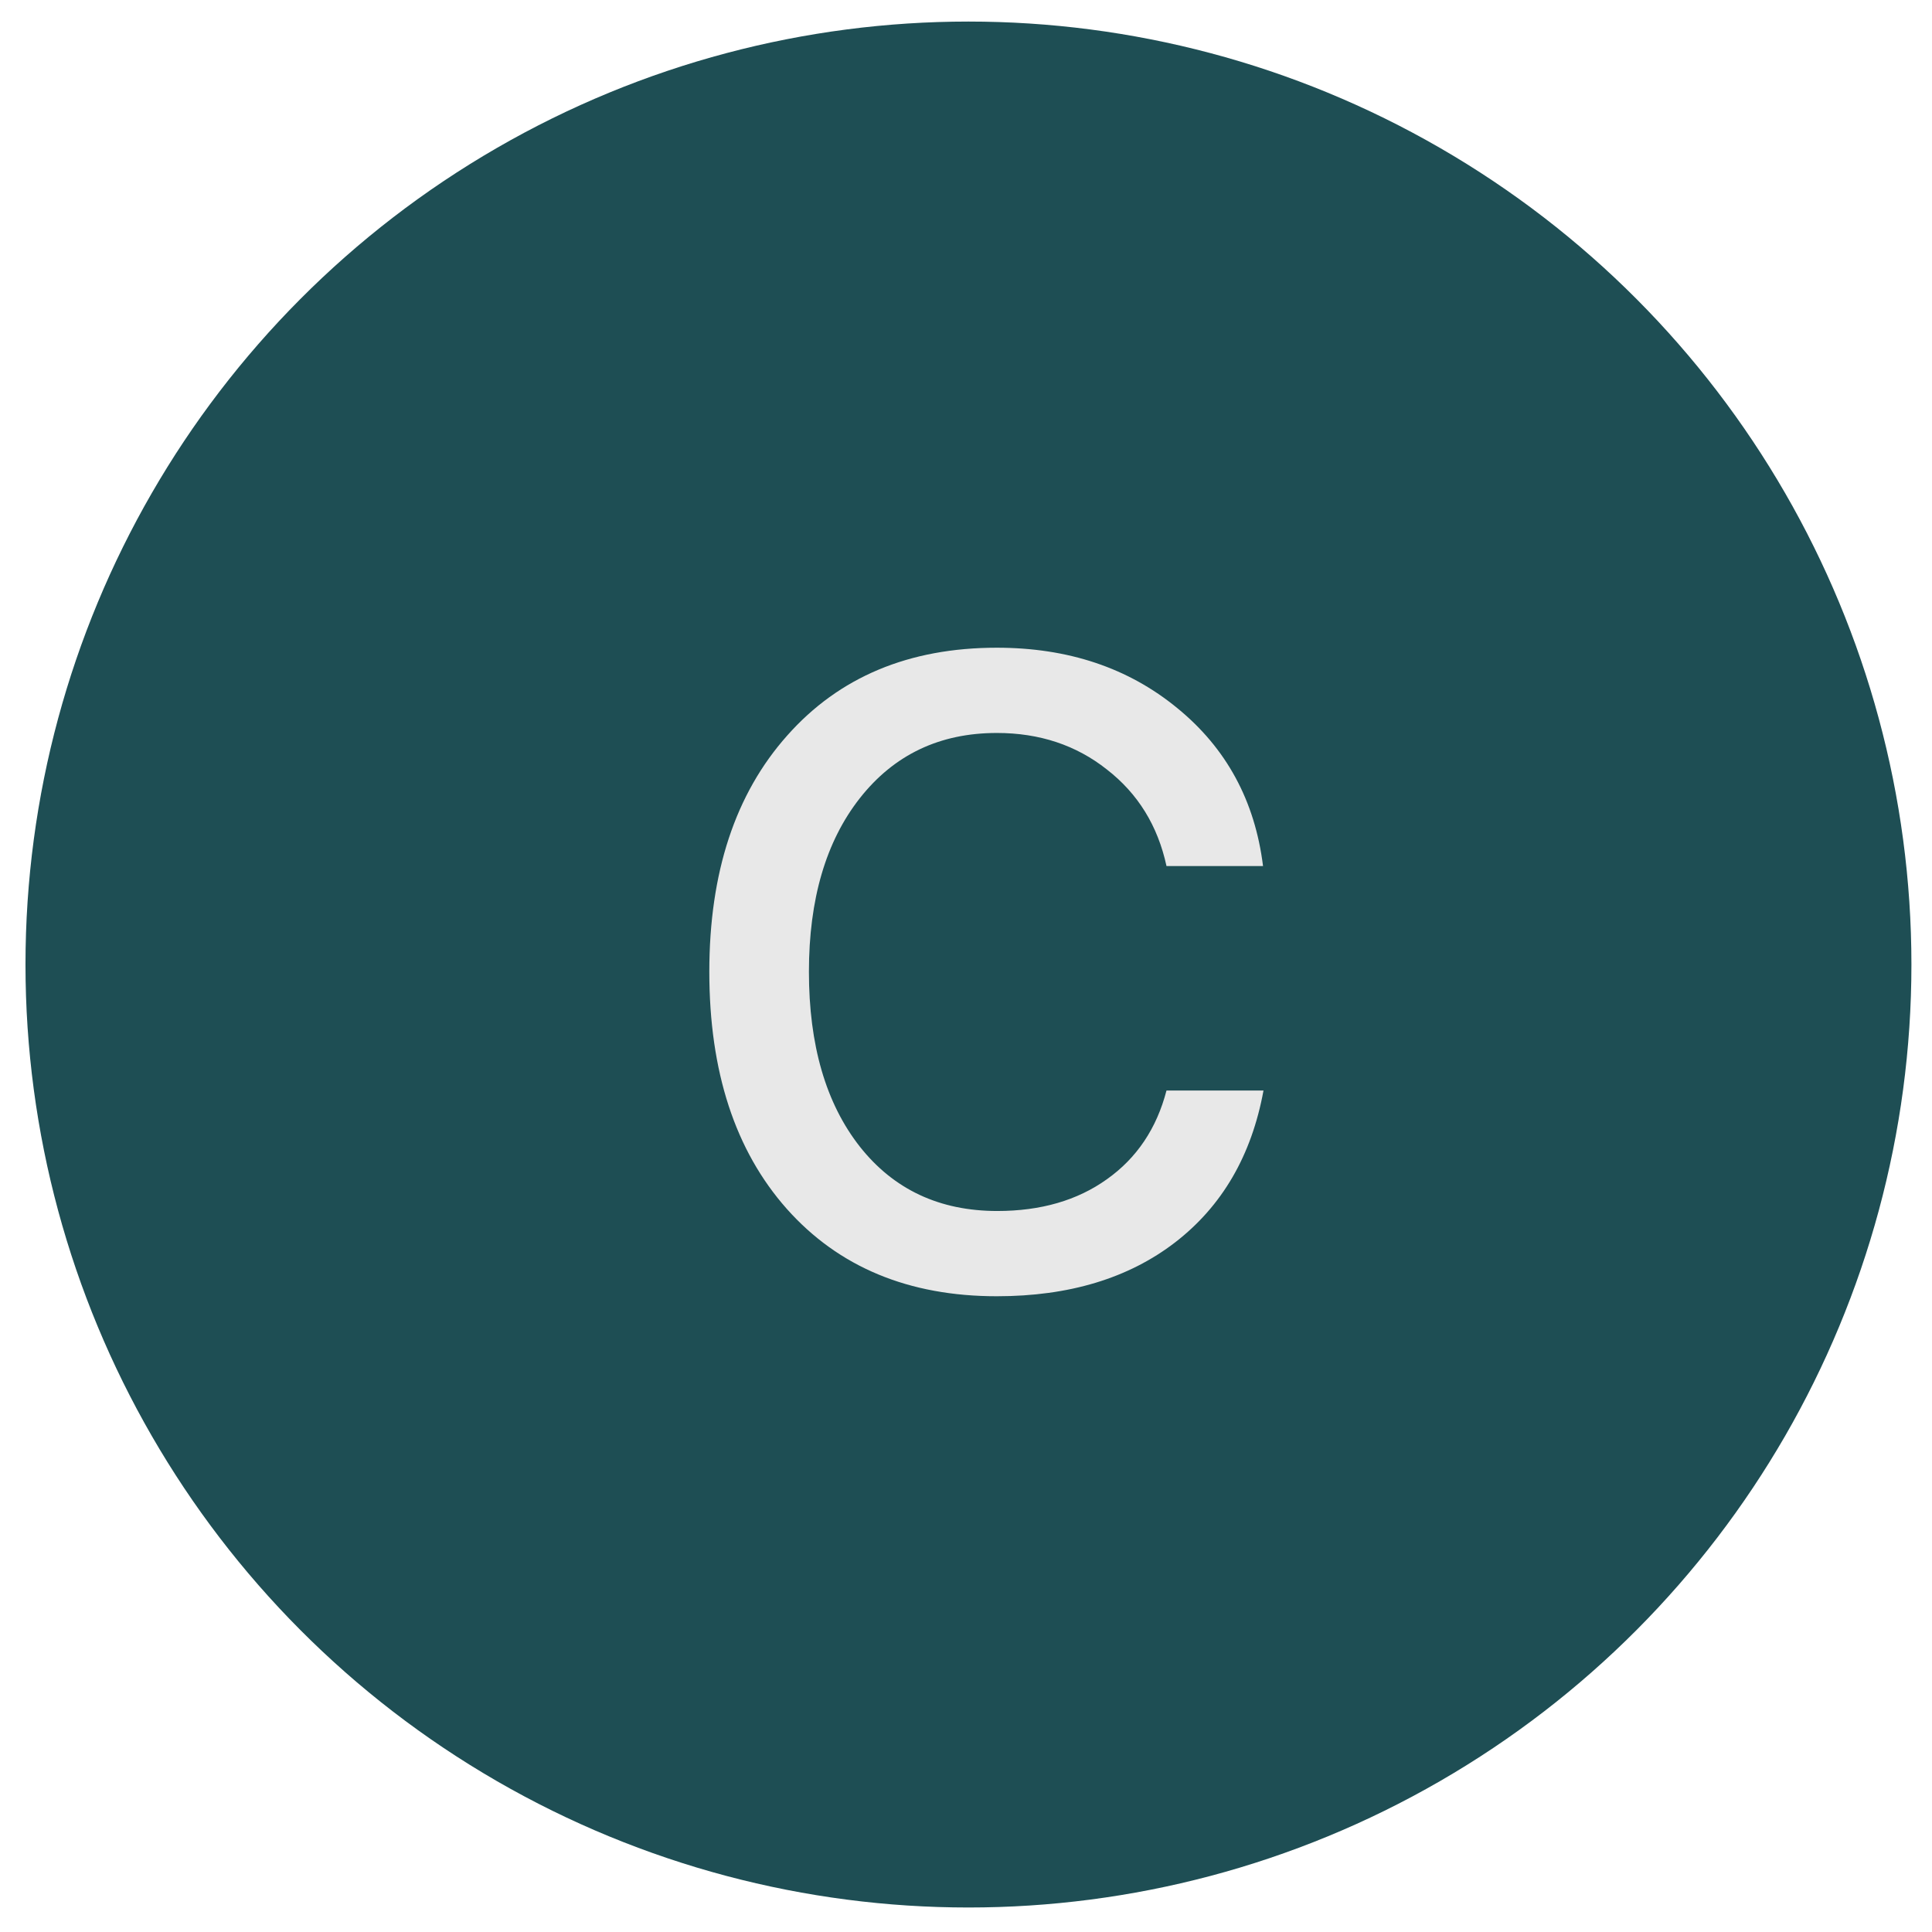
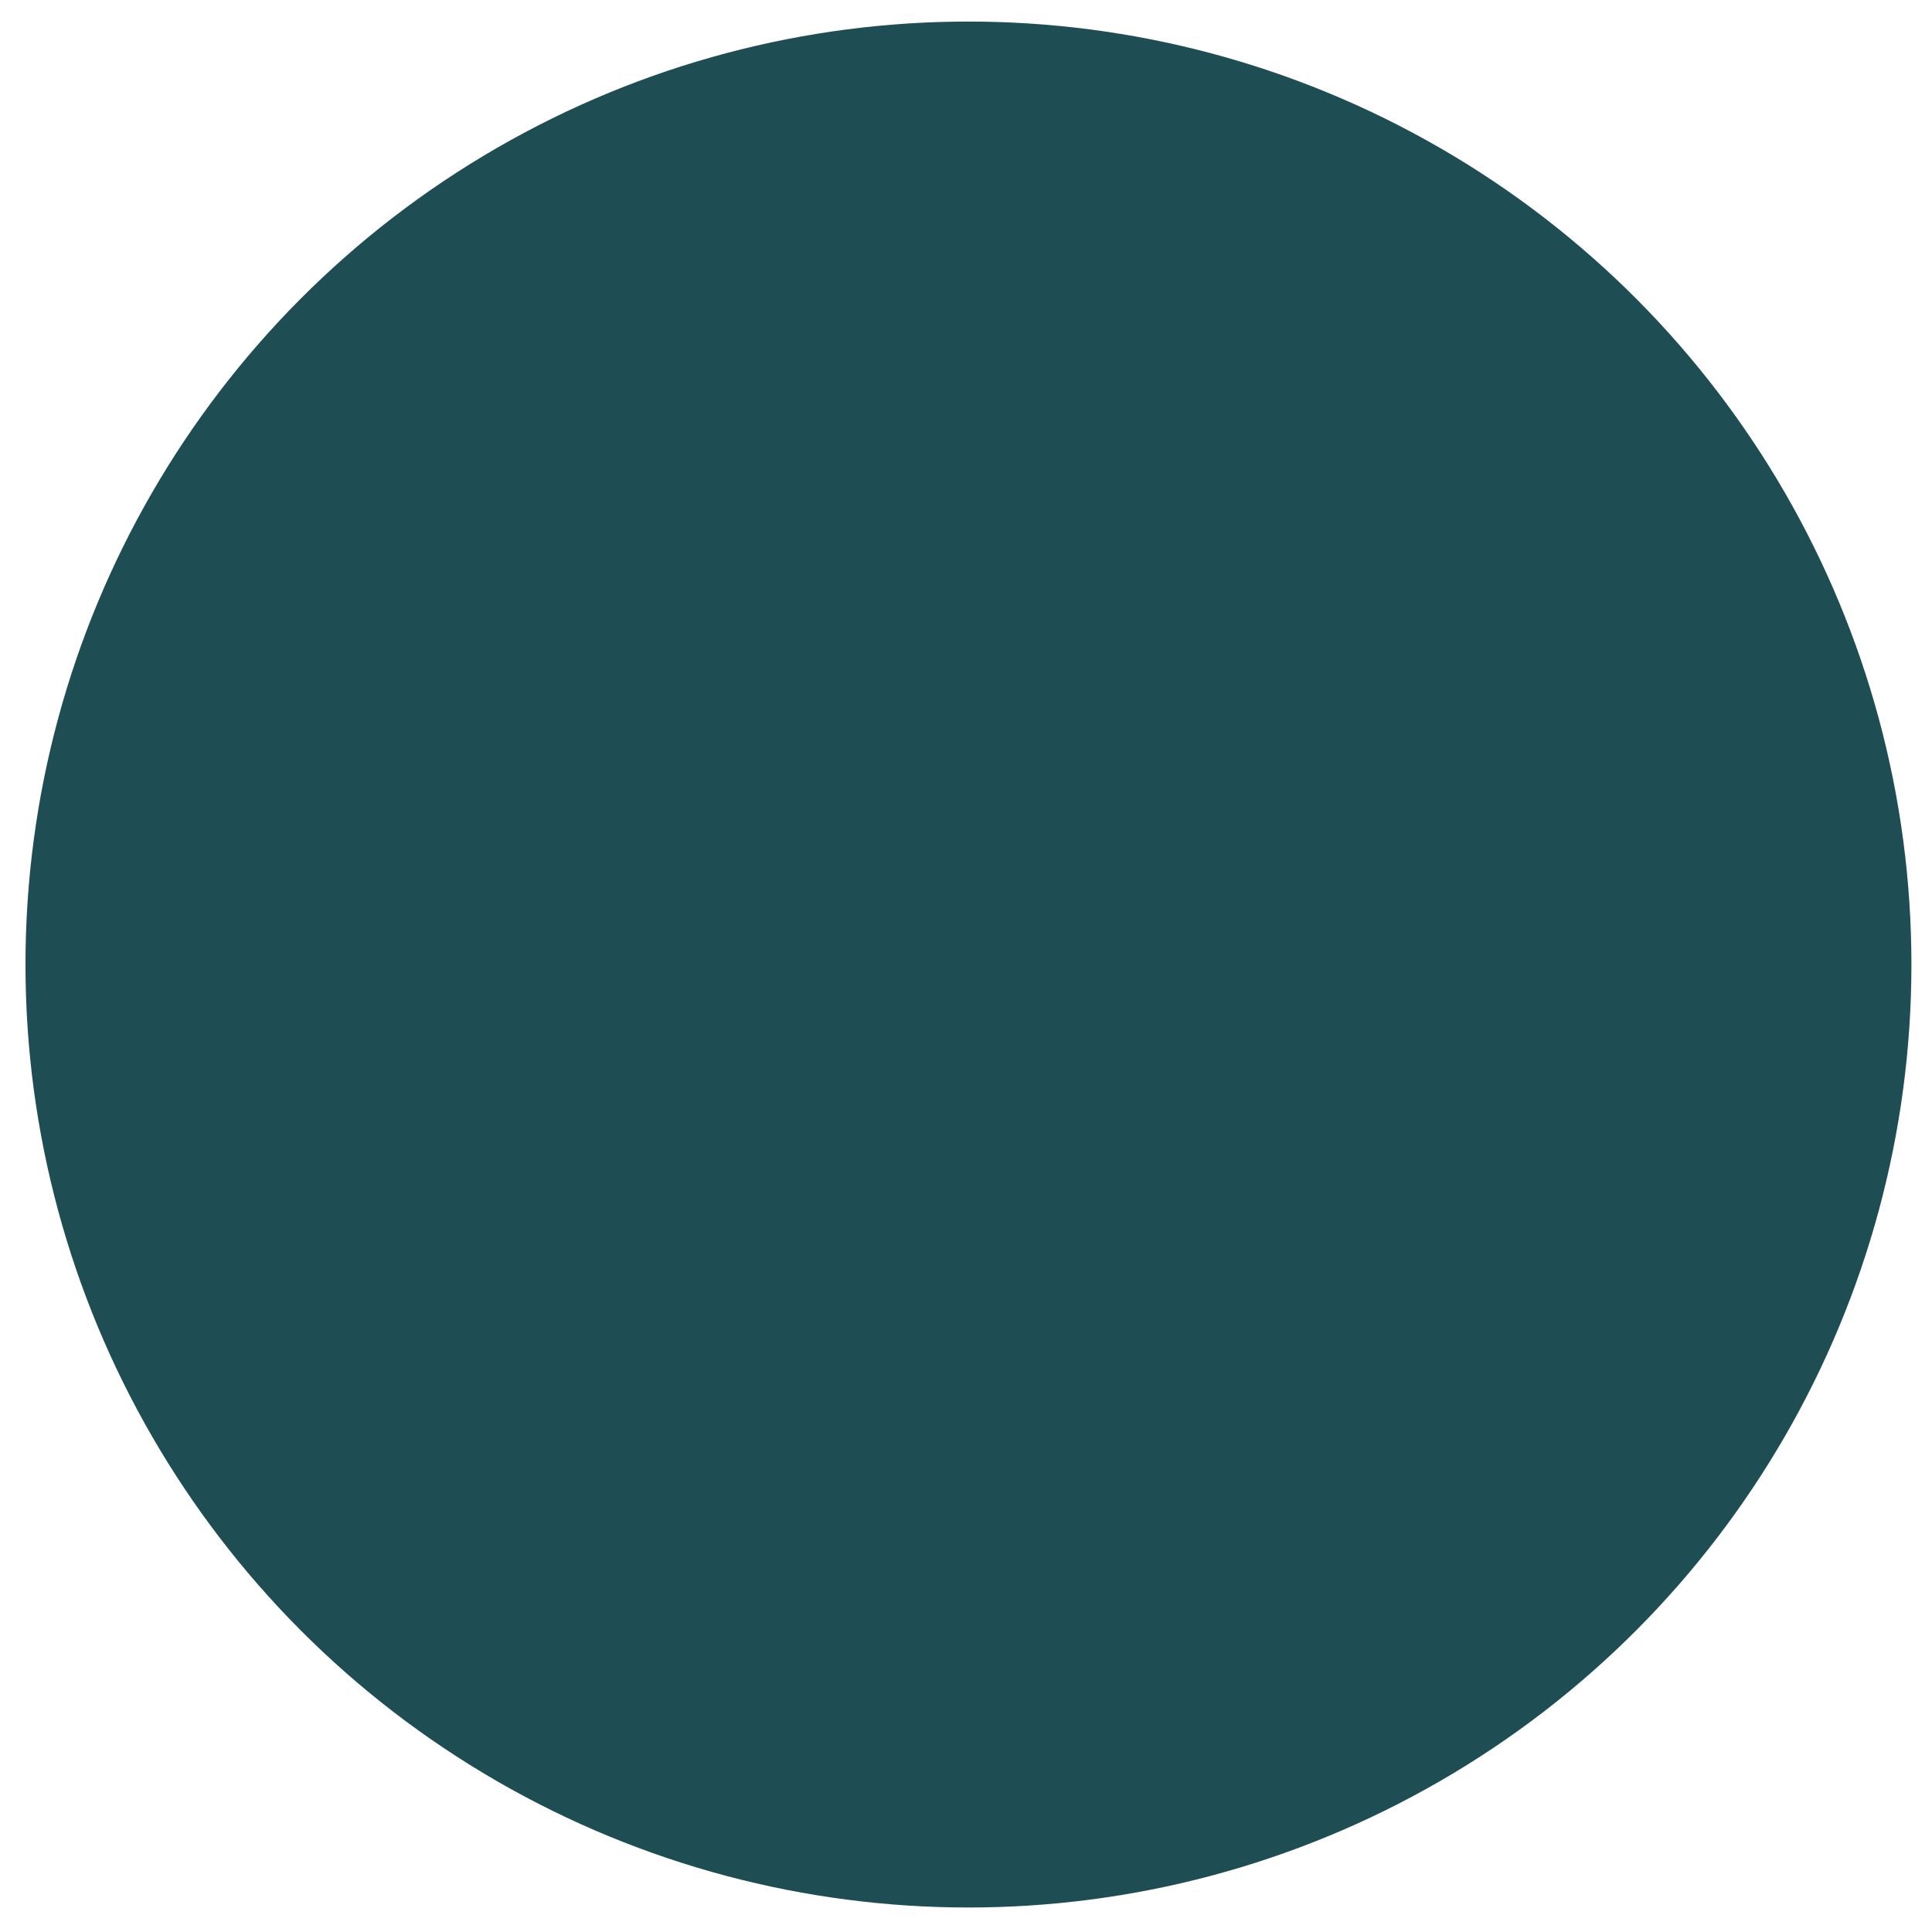
<svg xmlns="http://www.w3.org/2000/svg" width="63" height="63" viewBox="0 0 63 63" fill="none">
  <circle cx="31.58" cy="31.452" r="30.749" fill="#1E4E54" />
-   <path d="M32.506 42.269C29.631 42.269 27.347 41.319 25.655 39.418C23.971 37.518 23.13 34.941 23.13 31.688C23.13 28.454 23.976 25.887 25.669 23.986C27.361 22.076 29.64 21.121 32.506 21.121C34.832 21.121 36.794 21.778 38.392 23.092C39.99 24.397 40.922 26.113 41.186 28.241H38.038C37.754 26.927 37.106 25.877 36.094 25.092C35.092 24.298 33.896 23.901 32.506 23.901C30.643 23.901 29.154 24.61 28.038 26.028C26.931 27.437 26.378 29.324 26.378 31.688C26.378 34.08 26.931 35.981 28.038 37.39C29.144 38.789 30.638 39.489 32.52 39.489C33.938 39.489 35.13 39.144 36.094 38.454C37.068 37.764 37.716 36.799 38.038 35.56H41.201C40.813 37.678 39.853 39.328 38.321 40.511C36.799 41.683 34.86 42.269 32.506 42.269Z" fill="#E8E8E8" />
</svg>